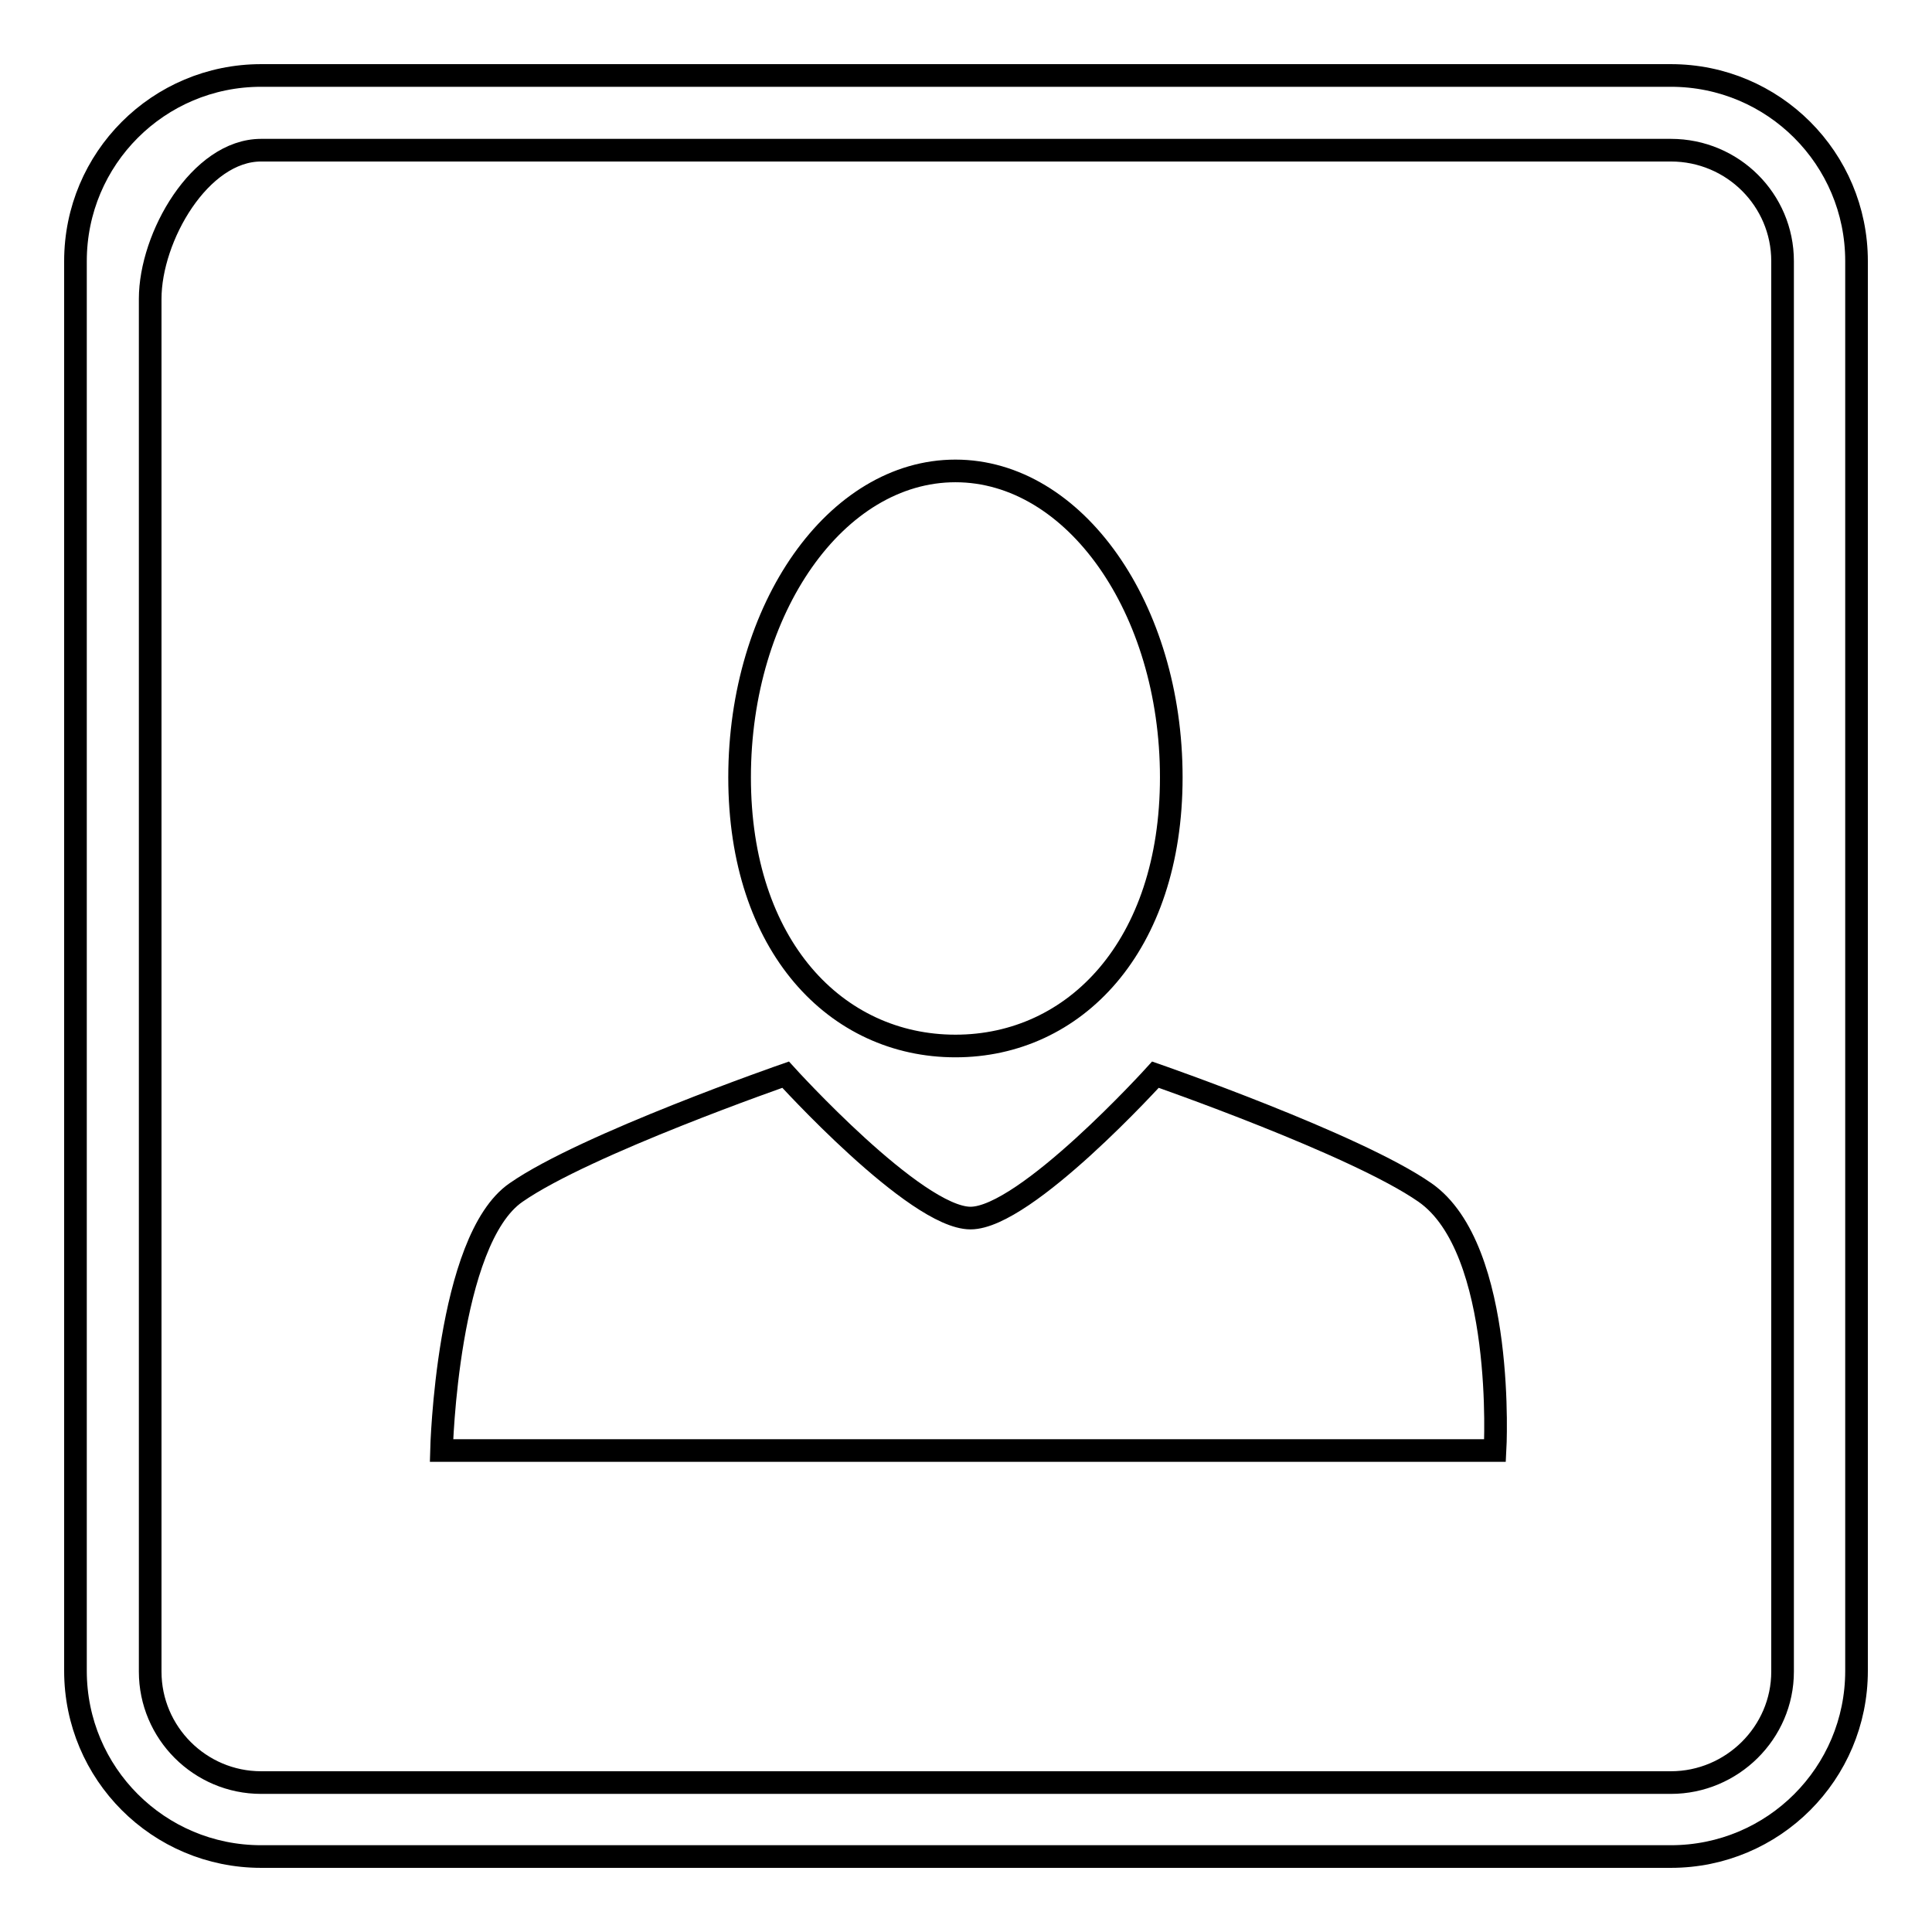
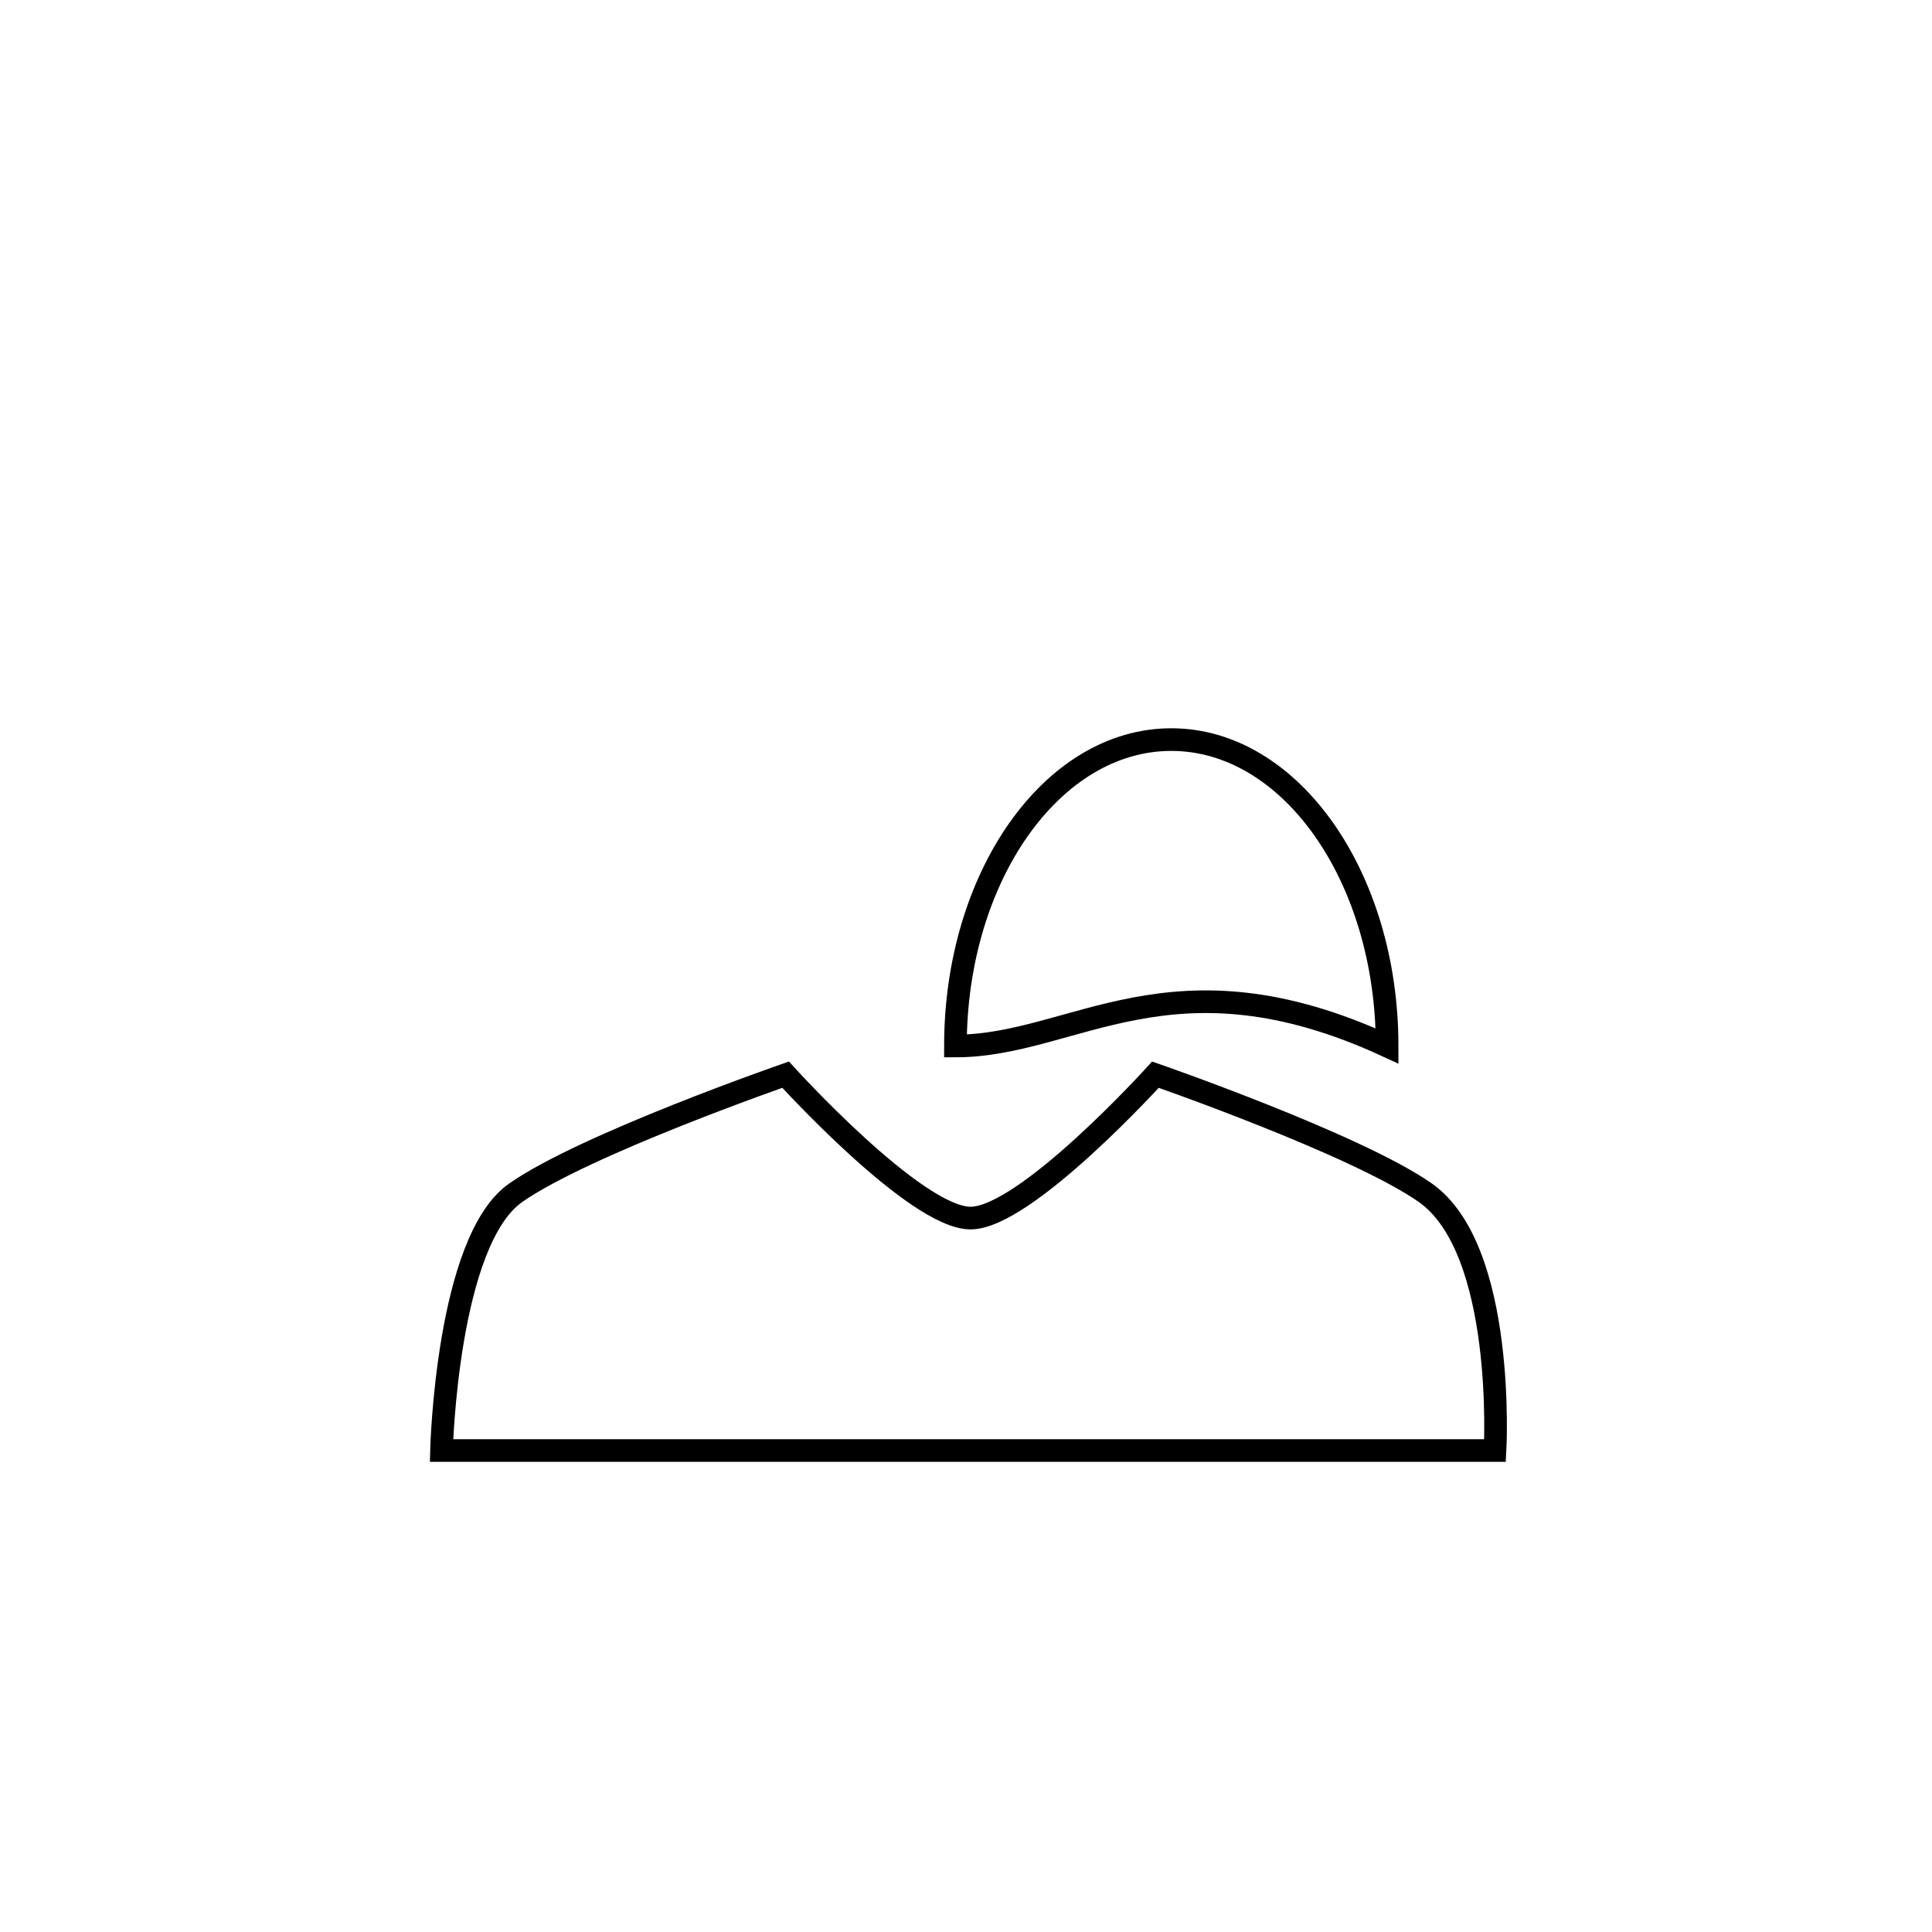
<svg xmlns="http://www.w3.org/2000/svg" version="1.1" x="0px" y="0px" viewBox="0 0 256 256" enable-background="new 0 0 256 256" xml:space="preserve">
  <g>
    <g>
-       <path stroke-width="3" fill-opacity="0" stroke="#000000" d="M221.4,246H34.6C21,246,10,235,10,221.4V34.6C10,21,21,10,34.6,10h186.8C235,10,246,21,246,34.6v186.8C246,235,235,246,221.4,246L221.4,246z M236.2,34.6c0-8.1-6.6-14.7-14.8-14.7H34.6c-8.1,0-14.7,11.5-14.7,19.7v181.9c0,8.1,6.6,14.7,14.7,14.7h186.8c8.1,0,14.8-6.6,14.8-14.7V34.6L236.2,34.6z" />
      <path stroke-width="3" fill-opacity="0" stroke="#000000" d="M58.5,192.2c0,0,0.7-27.9,9.9-34.2c9.2-6.4,35.7-15.6,35.7-15.6s17.2,19,24.5,19c7.3,0,24.5-19,24.5-19s26.5,9.2,35.7,15.6c10.8,7.5,9.3,34.2,9.3,34.2H58.5L58.5,192.2z" />
-       <path stroke-width="3" fill-opacity="0" stroke="#000000" d="M126.6,138.6c-15.8,0-28.6-13.2-28.6-35.6c0-22.4,12.8-40.6,28.6-40.6c15.8,0,28.6,18.2,28.6,40.6C155.2,125.4,142.4,138.6,126.6,138.6L126.6,138.6z" />
+       <path stroke-width="3" fill-opacity="0" stroke="#000000" d="M126.6,138.6c0-22.4,12.8-40.6,28.6-40.6c15.8,0,28.6,18.2,28.6,40.6C155.2,125.4,142.4,138.6,126.6,138.6L126.6,138.6z" />
    </g>
  </g>
</svg>